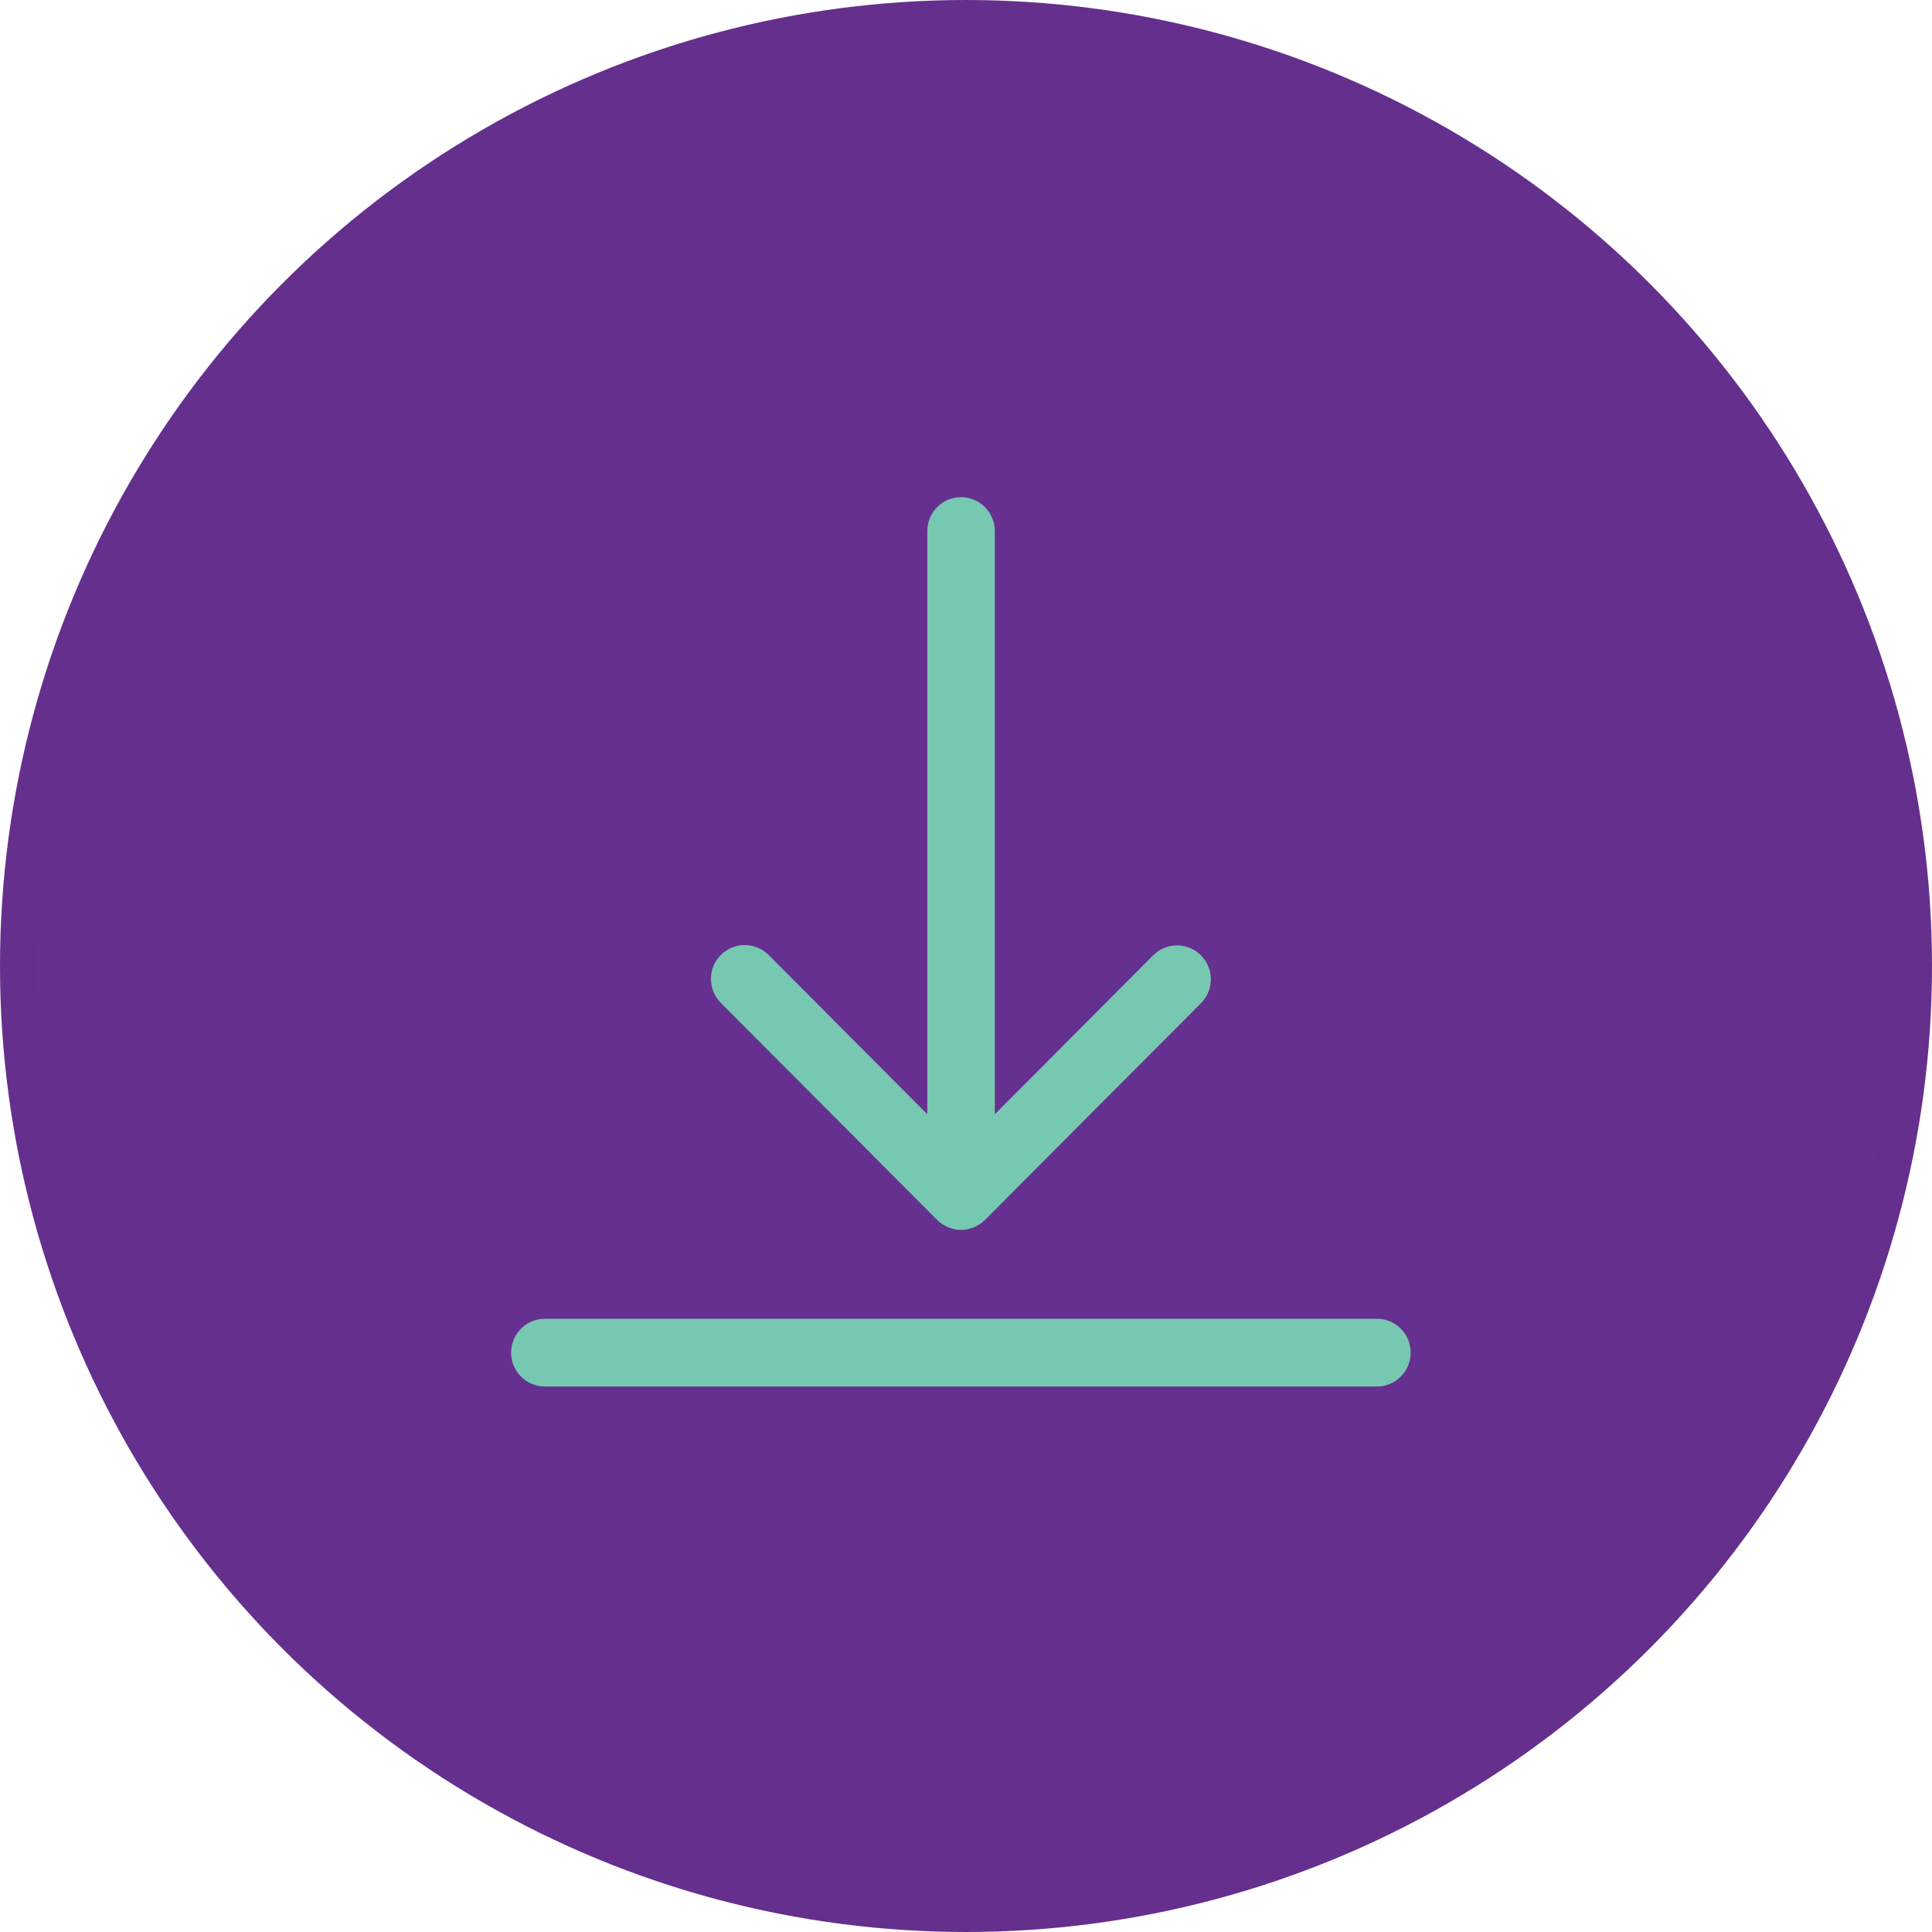
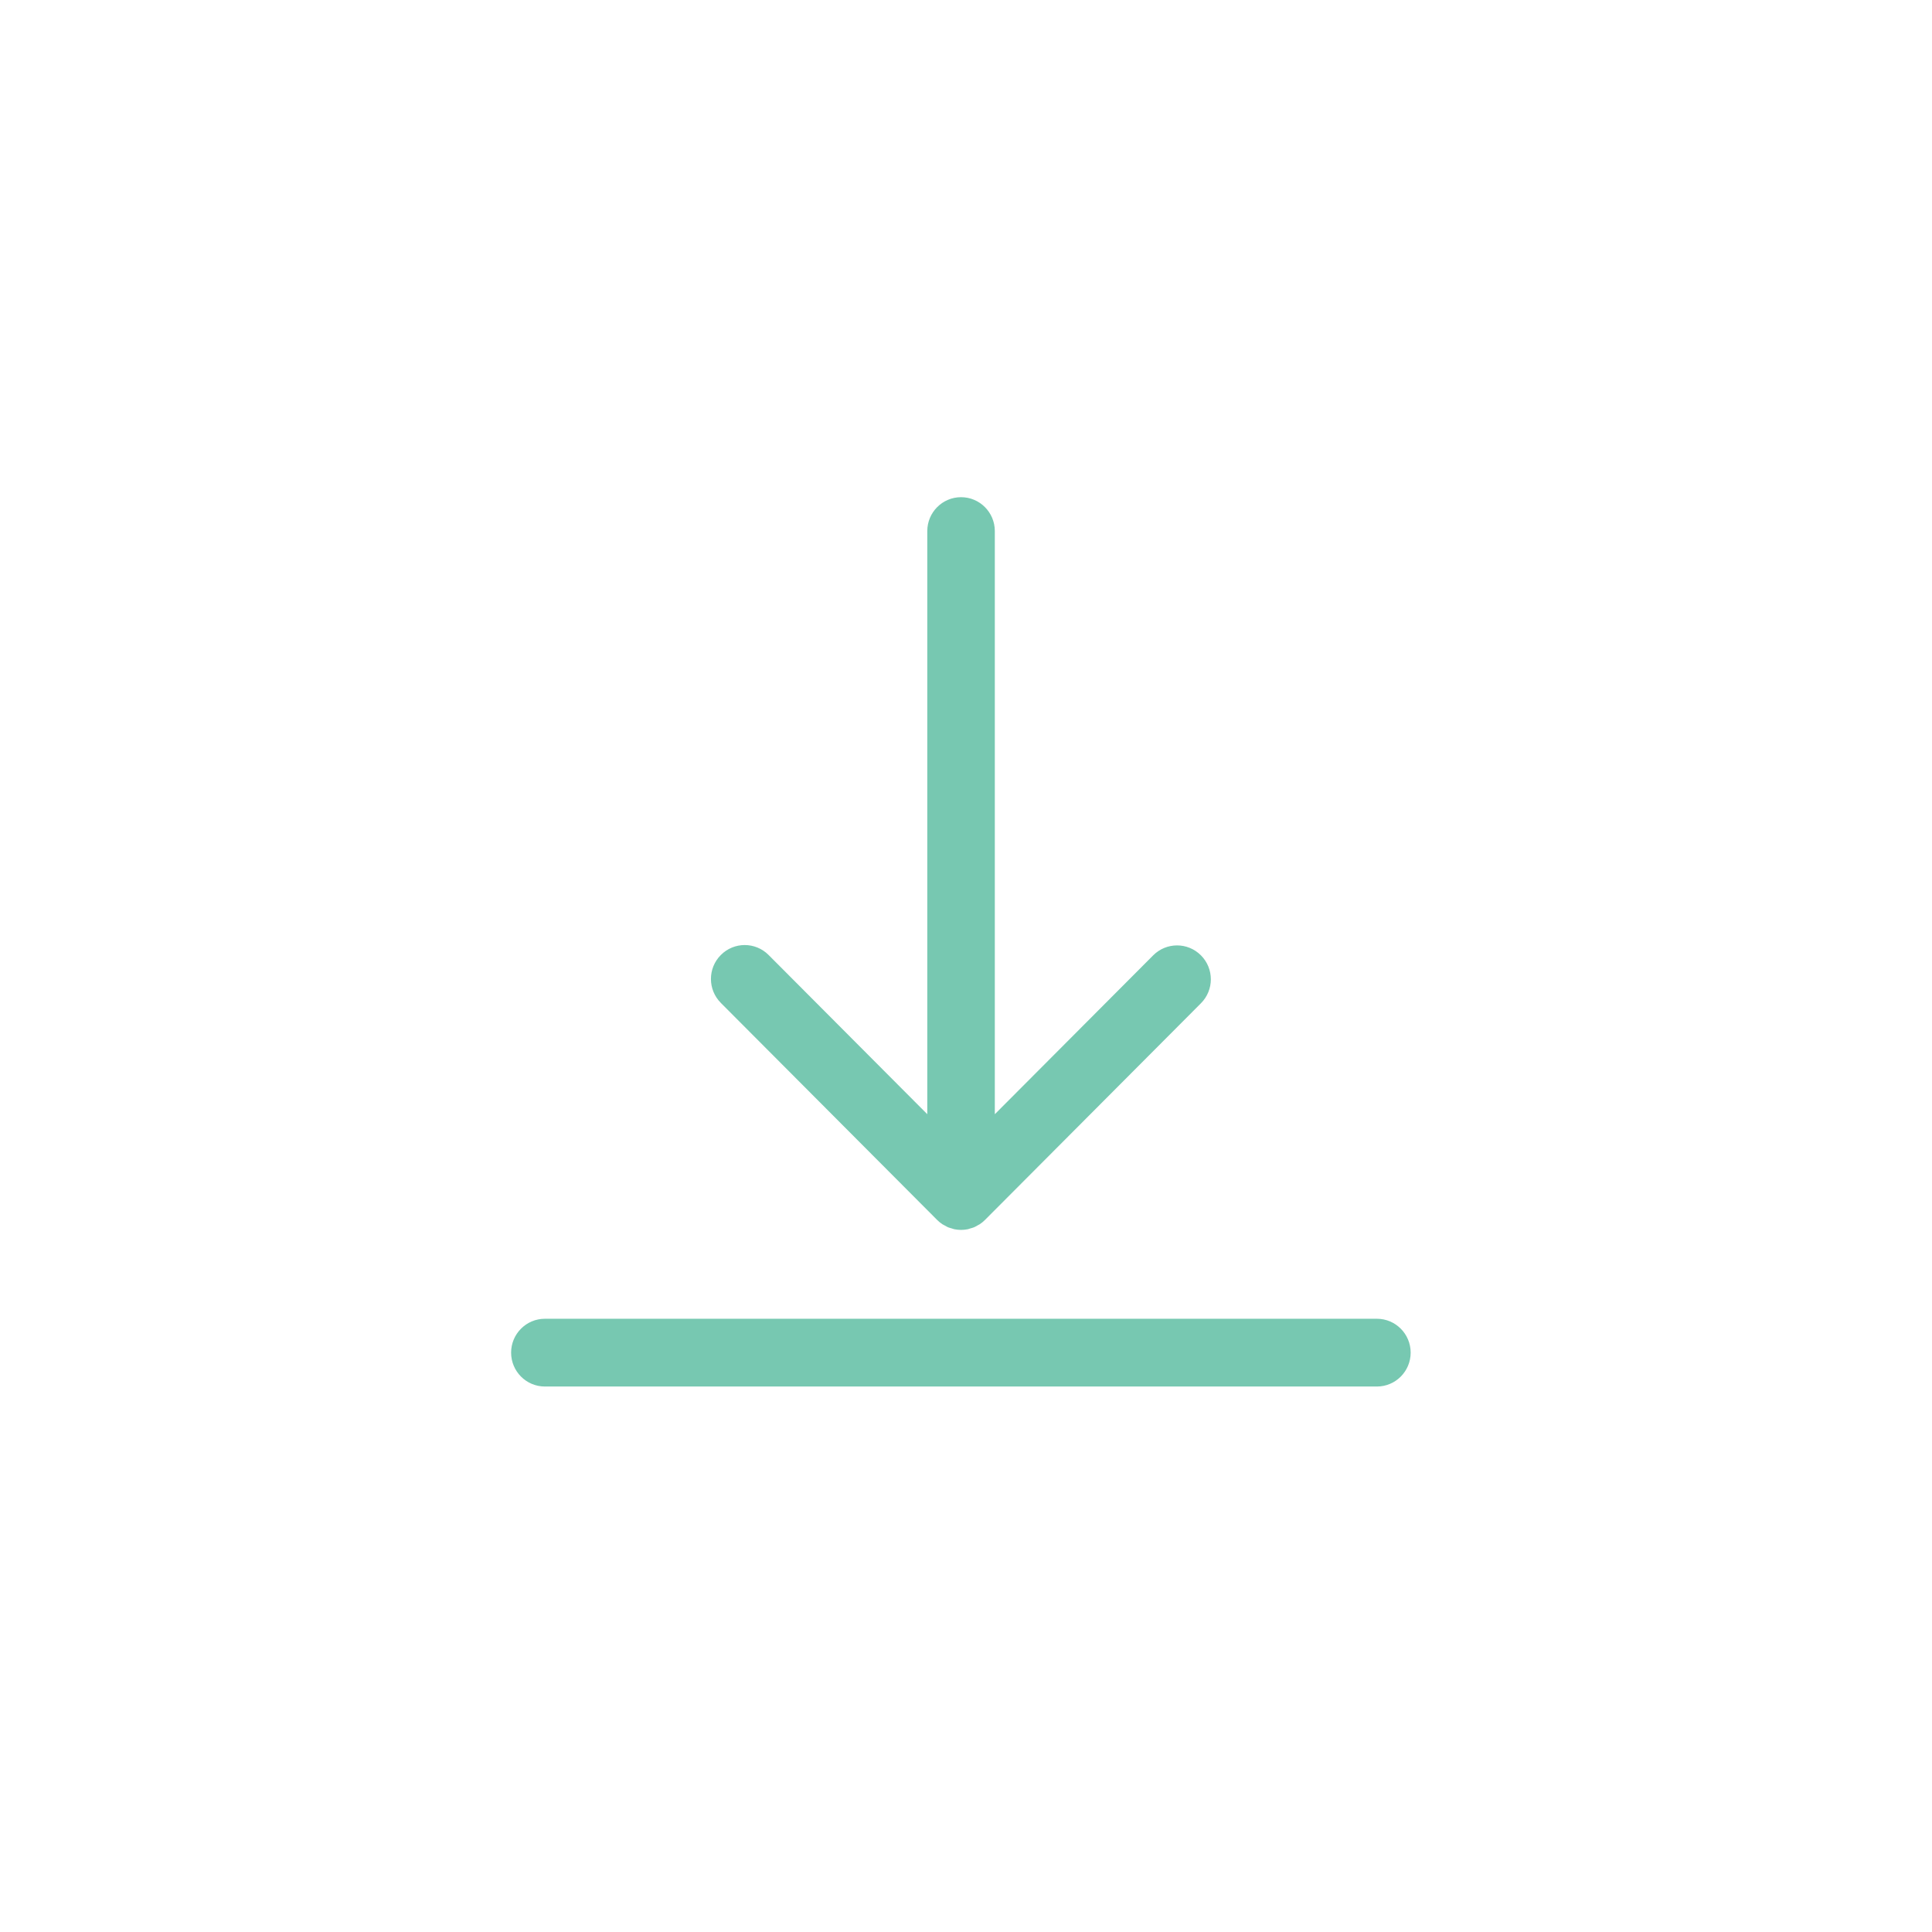
<svg xmlns="http://www.w3.org/2000/svg" width="160" height="160" viewBox="0 0 160 160" fill="none">
-   <circle cx="80" cy="80" r="78.5" fill="#65308F" stroke="#652F8E" stroke-width="3" />
  <g clip-path="url(#clip0_19_1363)">
    <path d="M59.697 83.056C58.603 81.959 58.603 80.185 59.697 79.088C60.788 77.99 62.561 77.99 63.652 79.088L76.794 92.273V43.981C76.794 42.432 78.047 41.175 79.591 41.175C81.134 41.175 82.387 42.432 82.387 43.981V92.275L95.501 79.118C96.593 78.02 98.365 78.02 99.457 79.118C100.55 80.215 100.55 81.989 99.457 83.086L81.571 101.031C81.441 101.162 81.296 101.279 81.144 101.382C81.074 101.427 80.999 101.46 80.926 101.5C80.839 101.548 80.754 101.603 80.662 101.64C80.569 101.678 80.475 101.7 80.377 101.728C80.297 101.75 80.222 101.783 80.137 101.801C79.958 101.836 79.773 101.856 79.591 101.856C79.408 101.856 79.224 101.836 79.044 101.801C78.961 101.783 78.884 101.753 78.804 101.728C78.709 101.7 78.612 101.678 78.519 101.64C78.427 101.6 78.342 101.548 78.255 101.5C78.182 101.46 78.107 101.427 78.037 101.382C77.883 101.279 77.74 101.162 77.61 101.031L59.697 83.058V83.056ZM114.029 109.214H45.125C43.582 109.214 42.328 110.471 42.328 112.02C42.328 113.568 43.582 114.826 45.125 114.826H114.029C115.572 114.826 116.825 113.568 116.825 112.02C116.825 110.471 115.572 109.214 114.029 109.214Z" fill="#77C8B1" />
  </g>
  <defs>
    <clipPath id="clip0_19_1363">
      <rect width="74.497" height="73.651" fill="white" transform="translate(42.328 41.175)" />
    </clipPath>
  </defs>
</svg>